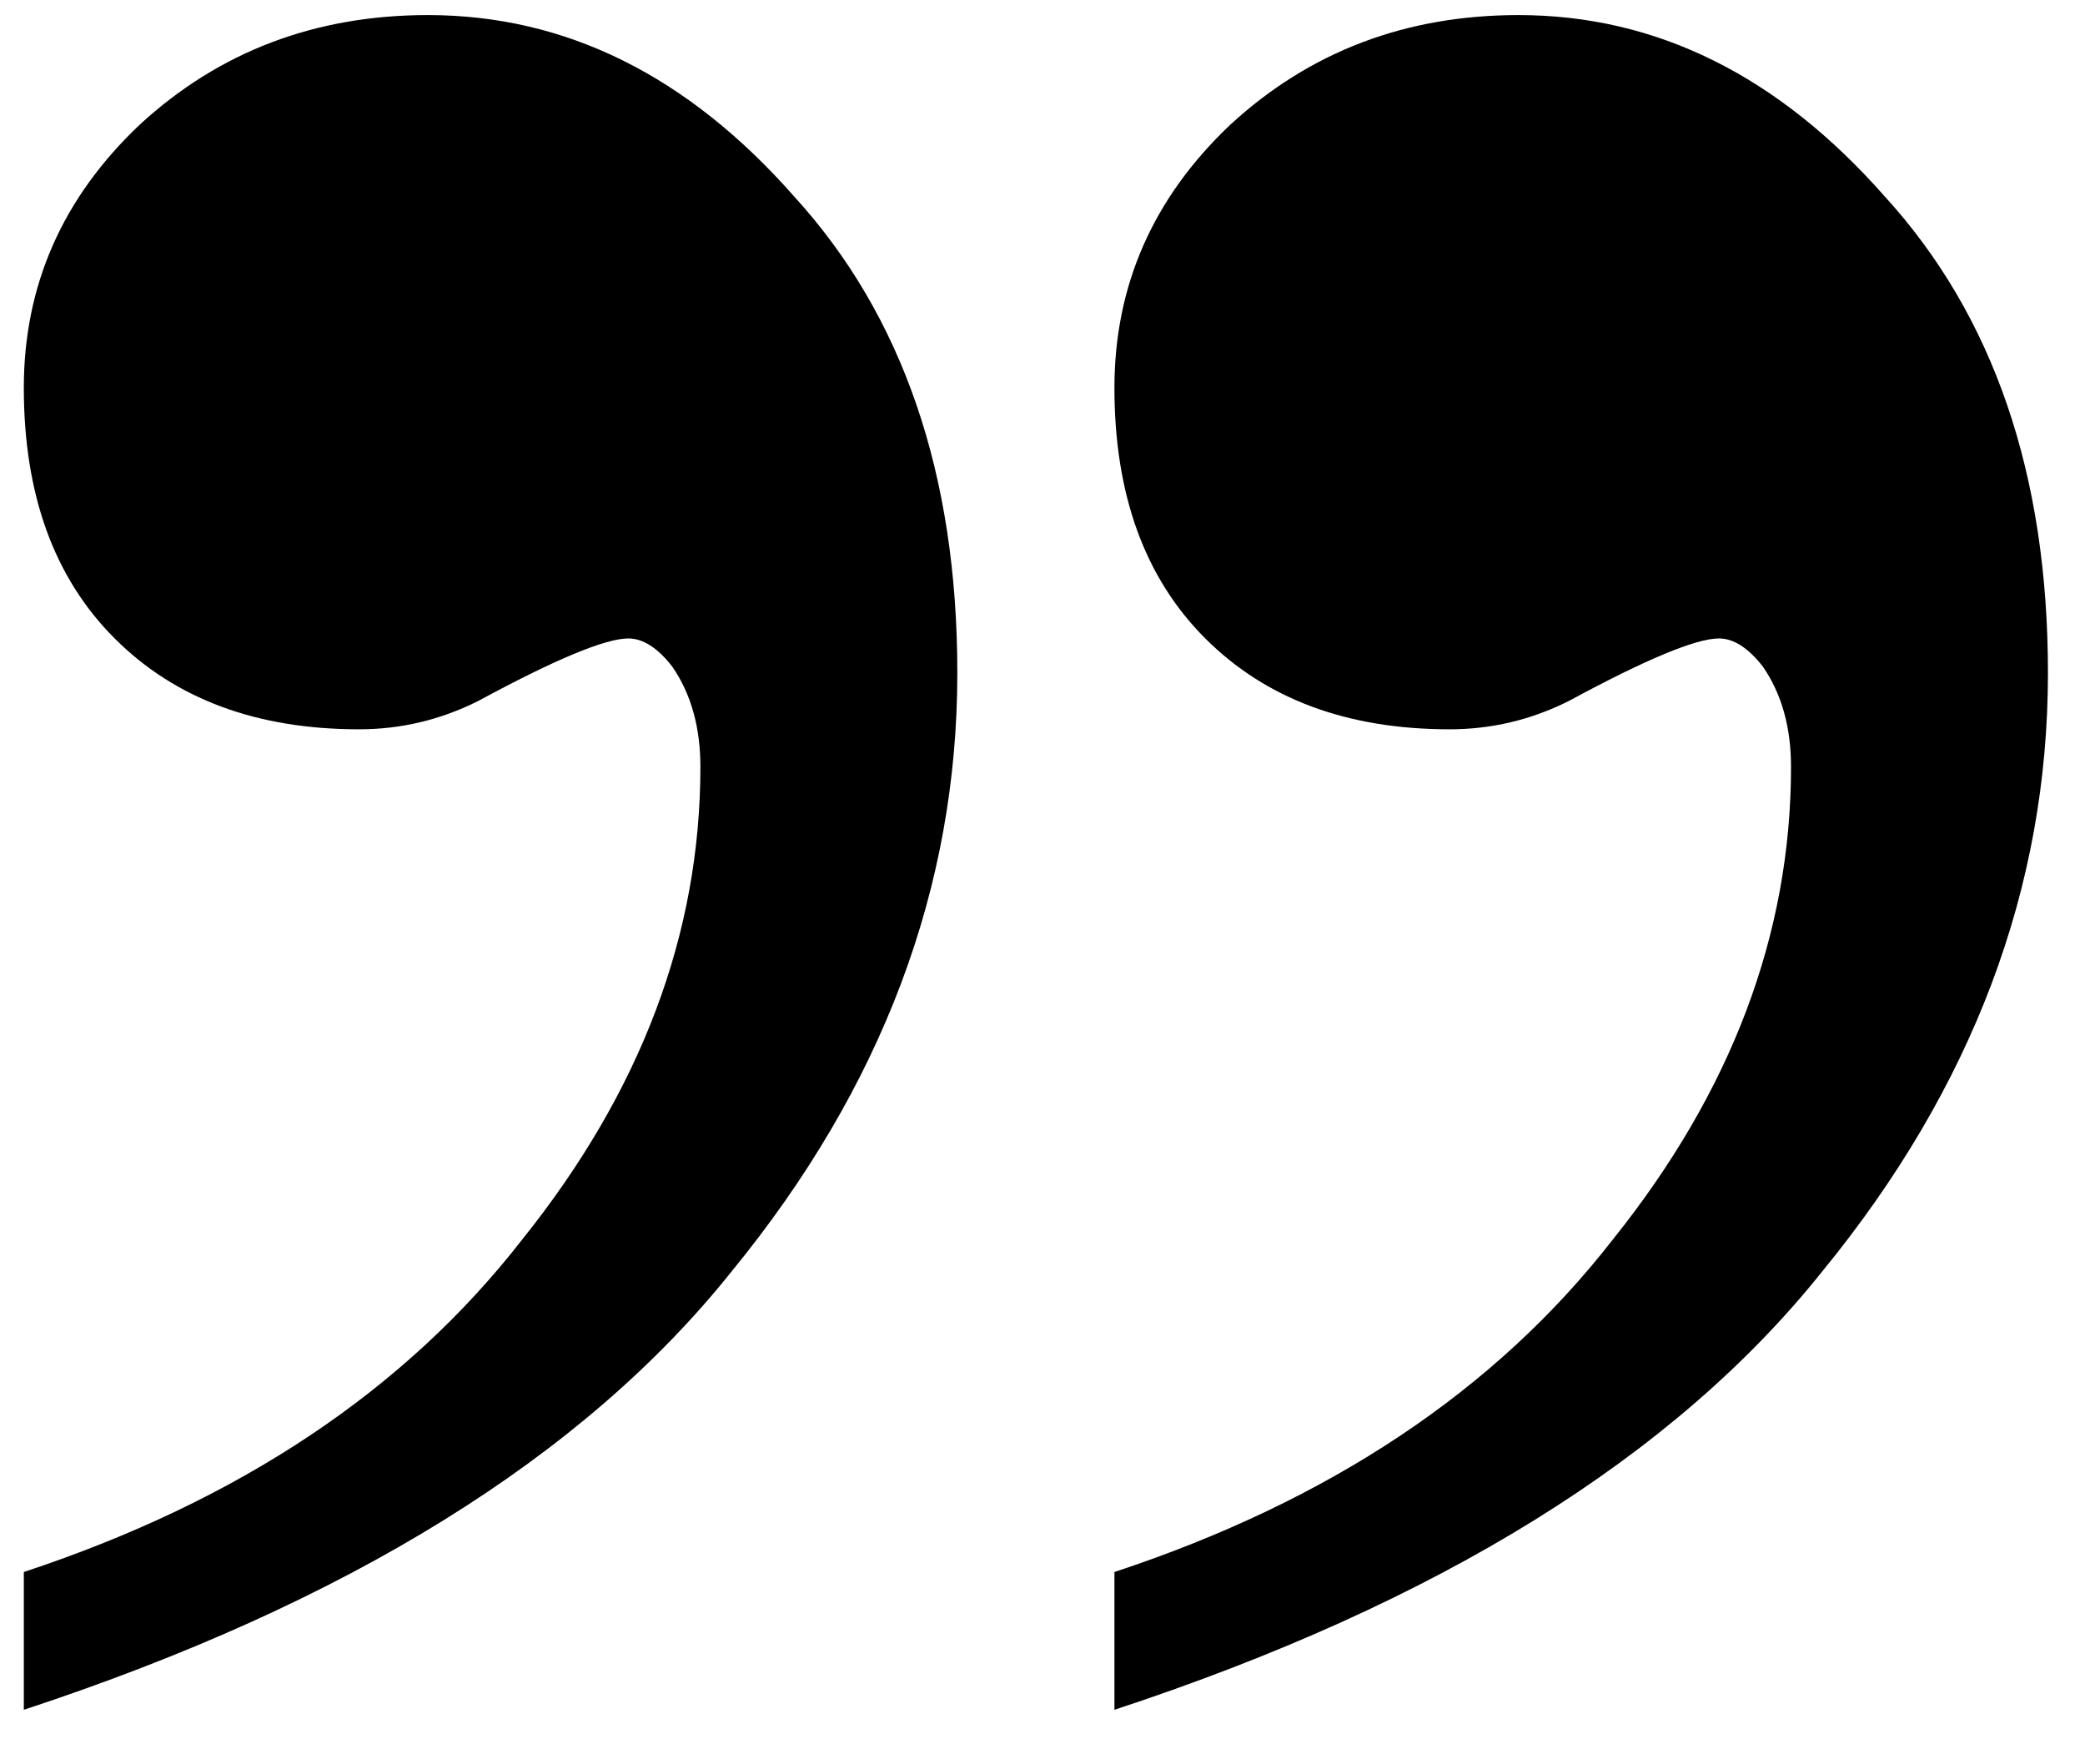
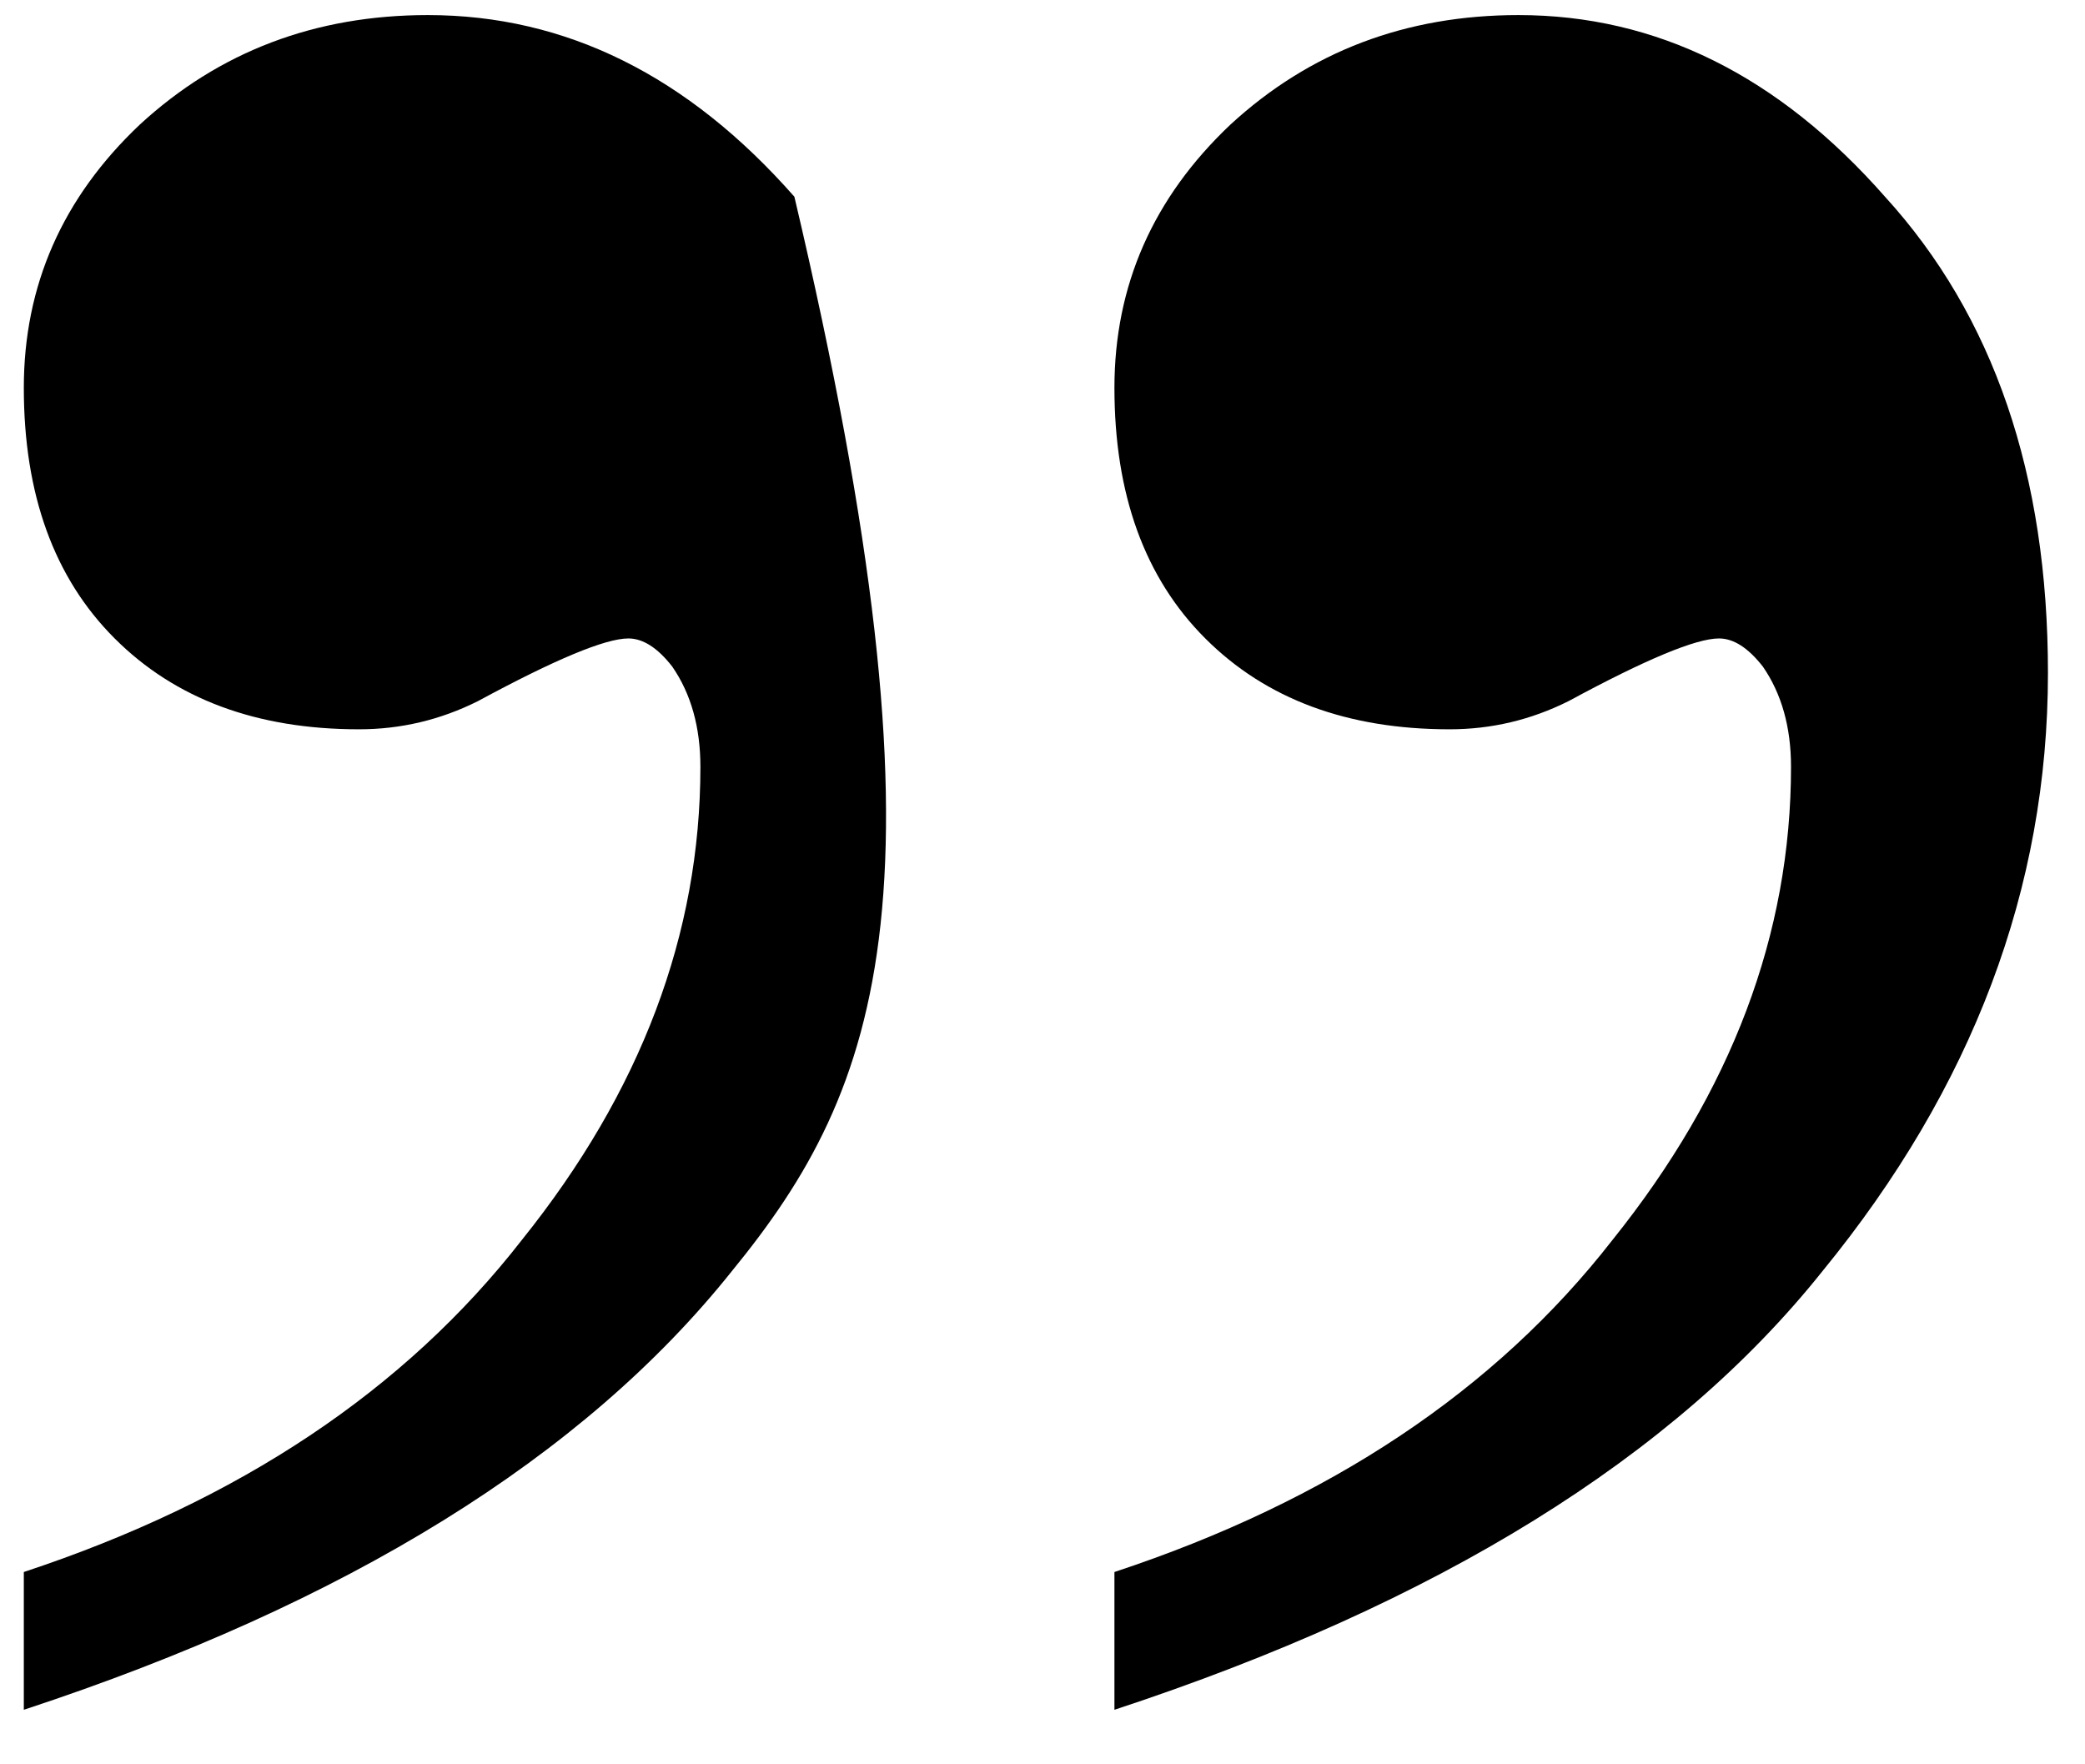
<svg xmlns="http://www.w3.org/2000/svg" width="26" height="22" viewBox="0 0 26 22" fill="none">
-   <path d="M0.297 21.32V19.602C2.979 18.716 5.049 17.336 6.508 15.461C7.992 13.612 8.734 11.646 8.734 9.562C8.734 9.068 8.617 8.651 8.383 8.312C8.201 8.078 8.018 7.961 7.836 7.961C7.549 7.961 6.924 8.221 5.961 8.742C5.492 8.977 4.997 9.094 4.477 9.094C3.201 9.094 2.185 8.716 1.43 7.961C0.674 7.206 0.297 6.164 0.297 4.836C0.297 3.56 0.779 2.466 1.742 1.555C2.732 0.643 3.93 0.188 5.336 0.188C7.055 0.188 8.578 0.943 9.906 2.453C11.26 3.938 11.938 5.917 11.938 8.391C11.938 11.073 11 13.56 9.125 15.852C7.276 18.169 4.333 19.992 0.297 21.32ZM13.897 21.32V19.602C16.579 18.716 18.649 17.336 20.108 15.461C21.592 13.612 22.334 11.646 22.334 9.562C22.334 9.068 22.217 8.651 21.983 8.312C21.8 8.078 21.618 7.961 21.436 7.961C21.149 7.961 20.524 8.221 19.561 8.742C19.092 8.977 18.597 9.094 18.077 9.094C16.8 9.094 15.785 8.716 15.03 7.961C14.274 7.206 13.897 6.164 13.897 4.836C13.897 3.56 14.379 2.466 15.342 1.555C16.332 0.643 17.53 0.188 18.936 0.188C20.655 0.188 22.178 0.943 23.506 2.453C24.86 3.938 25.538 5.917 25.538 8.391C25.538 11.073 24.6 13.56 22.725 15.852C20.876 18.169 17.933 19.992 13.897 21.32Z" fill="black" />
+   <path d="M0.297 21.32V19.602C2.979 18.716 5.049 17.336 6.508 15.461C7.992 13.612 8.734 11.646 8.734 9.562C8.734 9.068 8.617 8.651 8.383 8.312C8.201 8.078 8.018 7.961 7.836 7.961C7.549 7.961 6.924 8.221 5.961 8.742C5.492 8.977 4.997 9.094 4.477 9.094C3.201 9.094 2.185 8.716 1.43 7.961C0.674 7.206 0.297 6.164 0.297 4.836C0.297 3.56 0.779 2.466 1.742 1.555C2.732 0.643 3.93 0.188 5.336 0.188C7.055 0.188 8.578 0.943 9.906 2.453C11.938 11.073 11 13.56 9.125 15.852C7.276 18.169 4.333 19.992 0.297 21.32ZM13.897 21.32V19.602C16.579 18.716 18.649 17.336 20.108 15.461C21.592 13.612 22.334 11.646 22.334 9.562C22.334 9.068 22.217 8.651 21.983 8.312C21.8 8.078 21.618 7.961 21.436 7.961C21.149 7.961 20.524 8.221 19.561 8.742C19.092 8.977 18.597 9.094 18.077 9.094C16.8 9.094 15.785 8.716 15.03 7.961C14.274 7.206 13.897 6.164 13.897 4.836C13.897 3.56 14.379 2.466 15.342 1.555C16.332 0.643 17.53 0.188 18.936 0.188C20.655 0.188 22.178 0.943 23.506 2.453C24.86 3.938 25.538 5.917 25.538 8.391C25.538 11.073 24.6 13.56 22.725 15.852C20.876 18.169 17.933 19.992 13.897 21.32Z" fill="black" />
</svg>